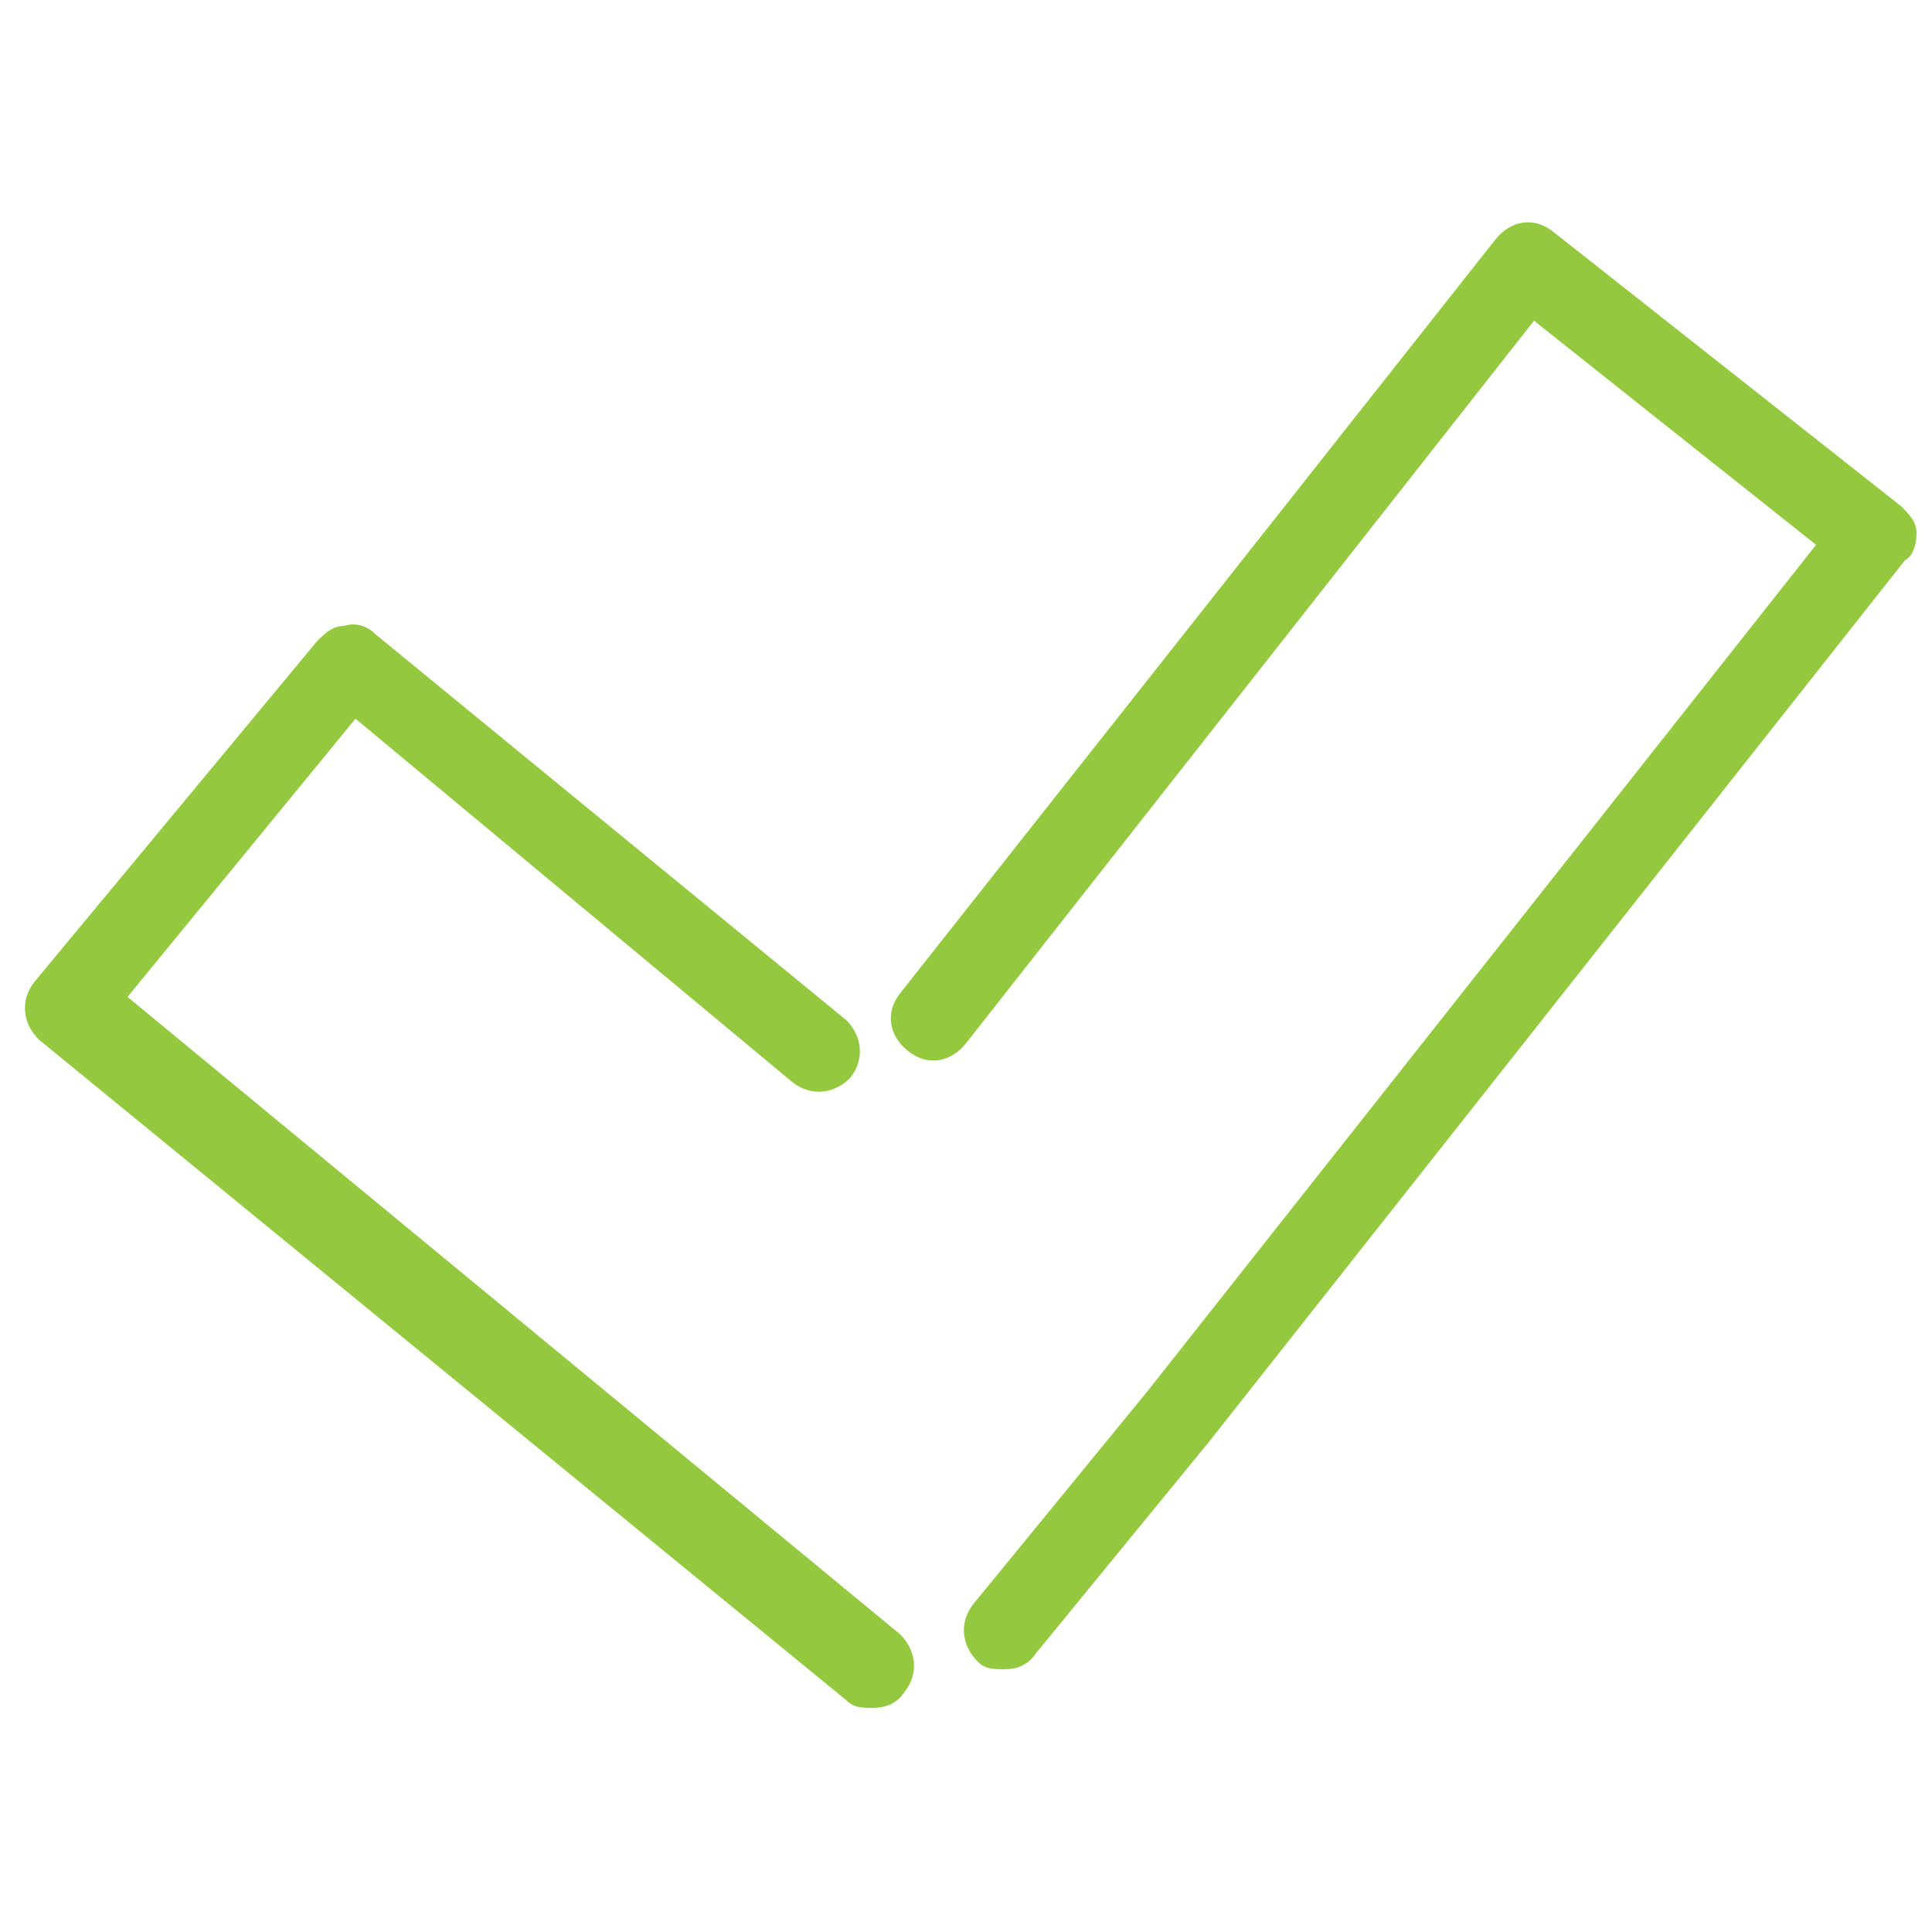
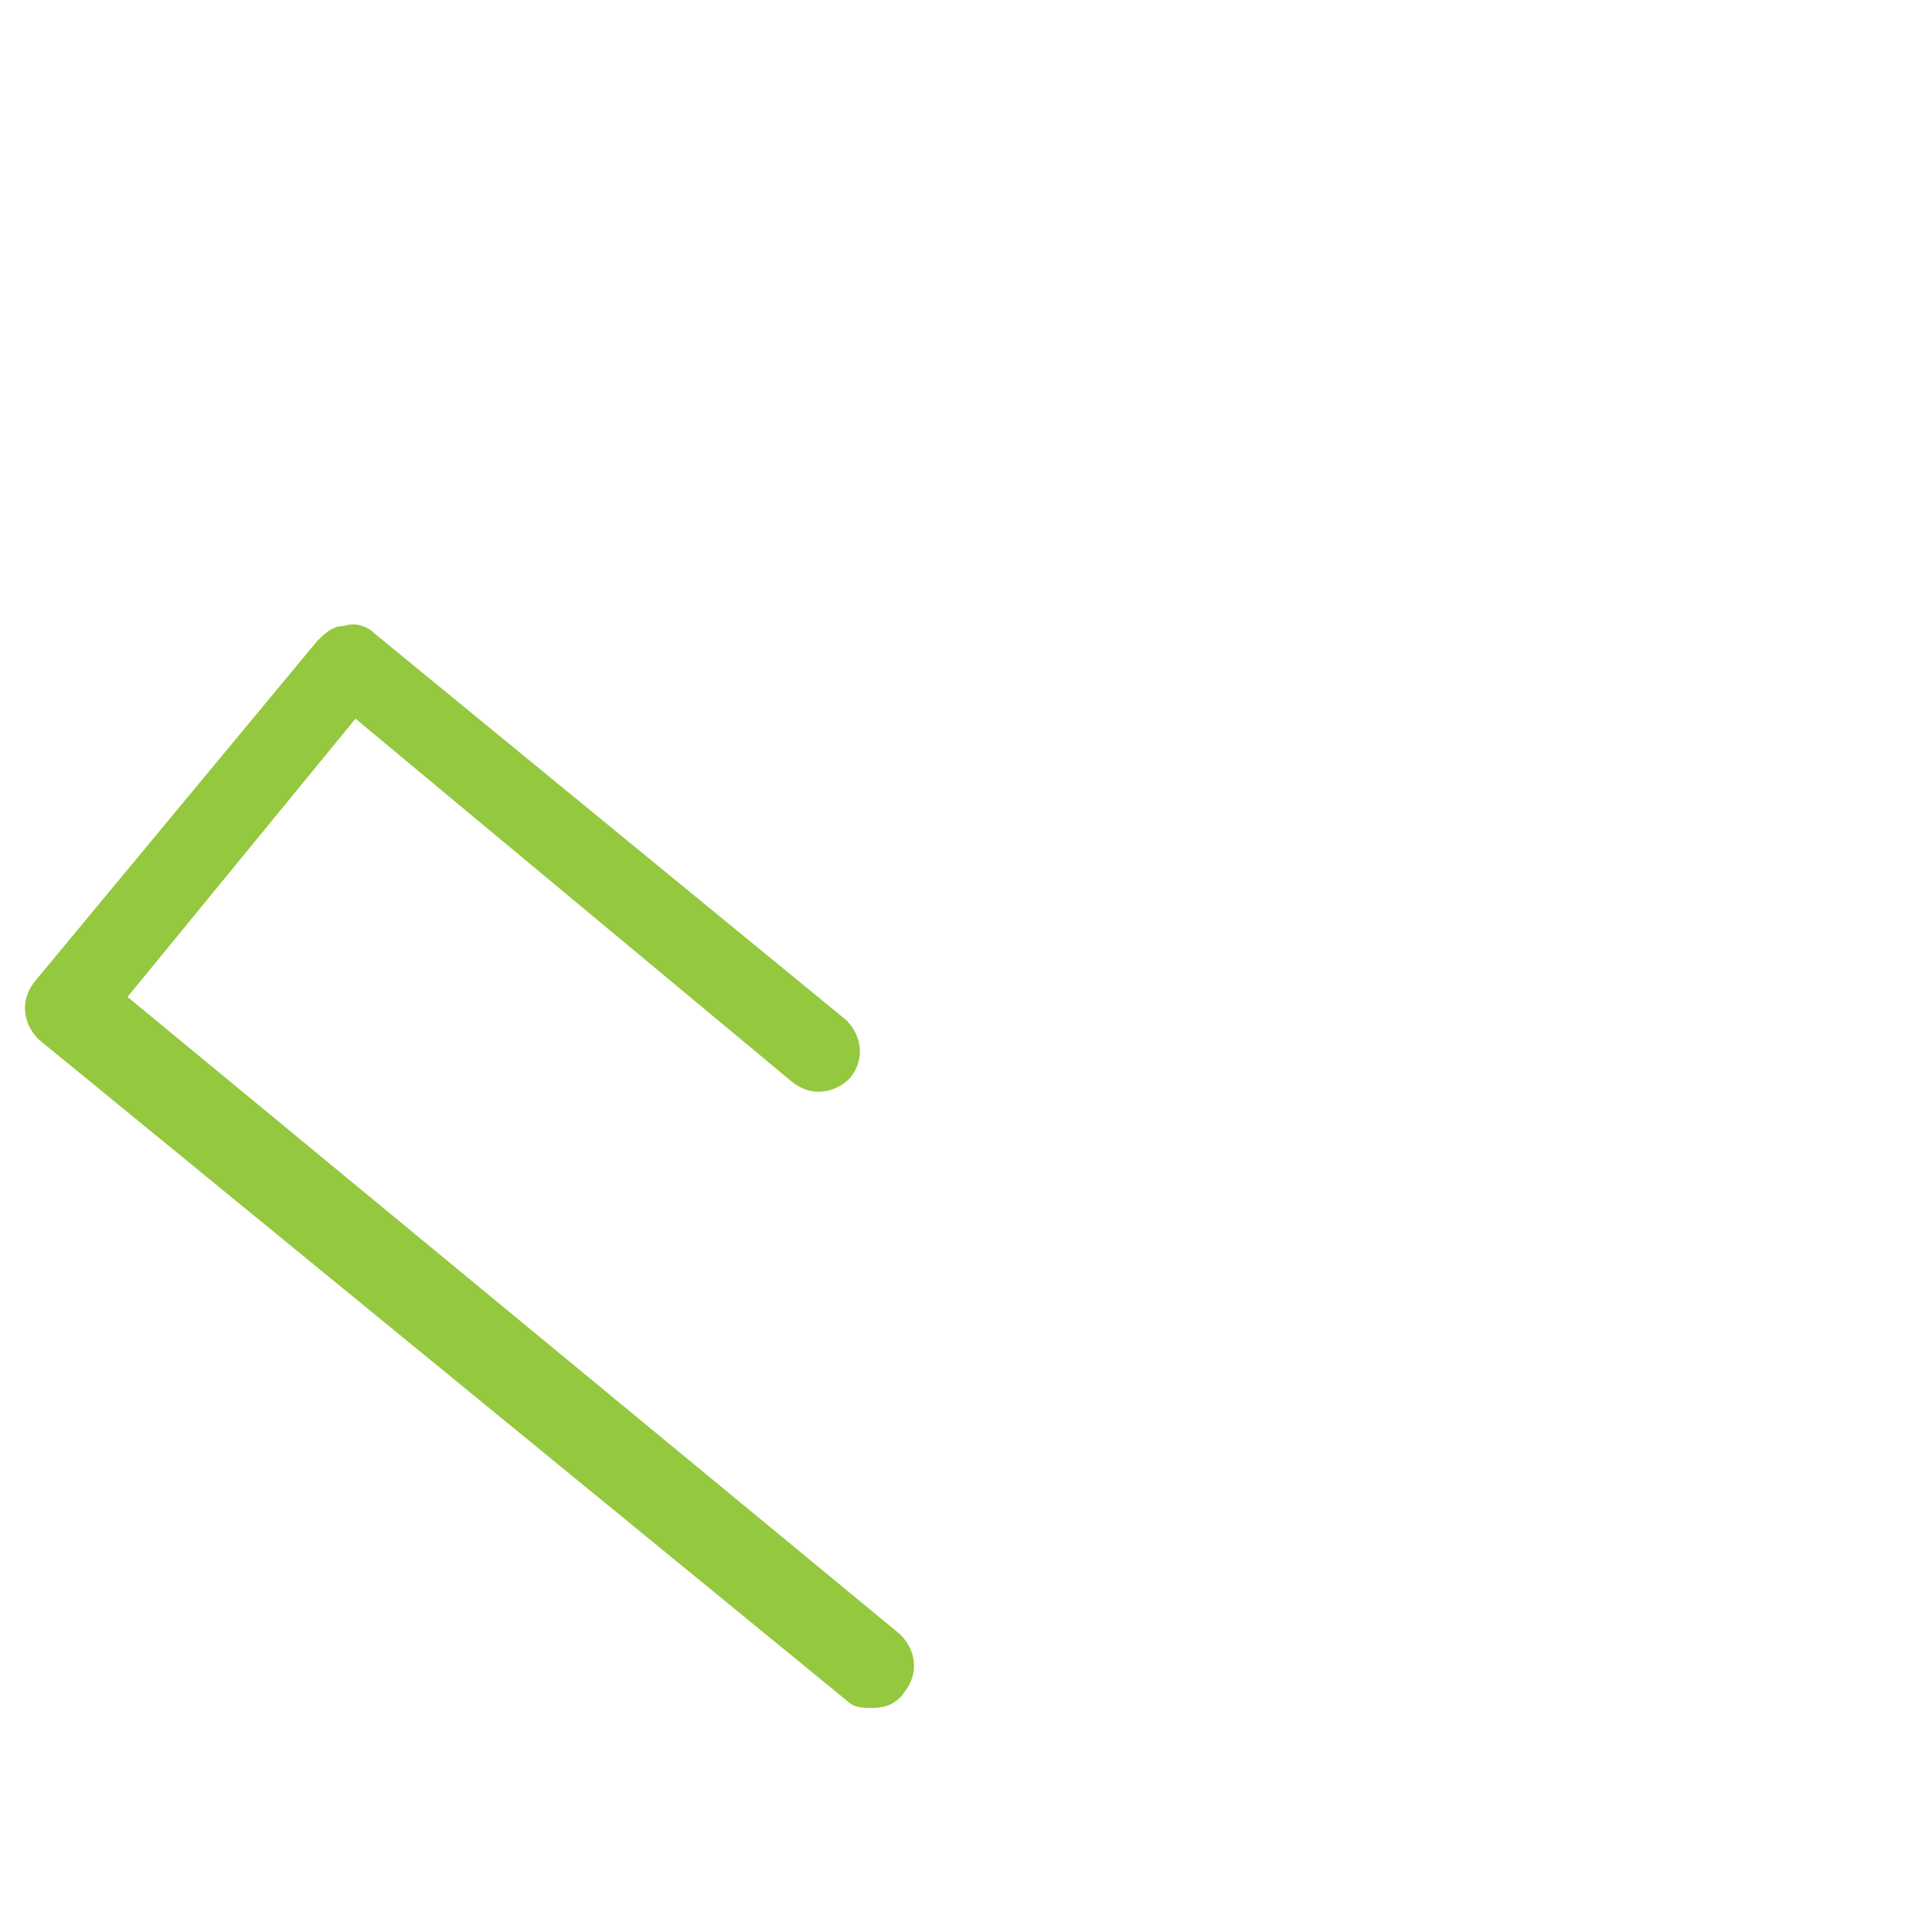
<svg xmlns="http://www.w3.org/2000/svg" version="1.1" id="Layer_1" x="0px" y="0px" viewBox="0 0 50 50" style="enable-background:new 0 0 50 50;" xml:space="preserve">
  <style type="text/css">
	.st0{fill:#94C83F;}
</style>
  <g>
-     <path class="st0" d="M49.6,13.8c0-0.3-0.2-0.5-0.4-0.7l-9-7.1c-0.5-0.4-1.1-0.3-1.5,0.2L23.3,25.7c-0.4,0.5-0.3,1.1,0.2,1.5   s1.1,0.3,1.5-0.2L39.7,8.3l7.3,5.8L29.7,36l-4.5,5.5c-0.4,0.5-0.3,1.1,0.1,1.5c0.2,0.2,0.4,0.2,0.7,0.2c0.3,0,0.6-0.1,0.8-0.4   l4.5-5.5l18-22.8C49.5,14.4,49.6,14.1,49.6,13.8z" />
    <path class="st0" d="M20.5,28c0.5,0.4,1.1,0.3,1.5-0.1c0.4-0.5,0.3-1.1-0.1-1.5l-12.2-10c-0.2-0.2-0.5-0.3-0.8-0.2   c-0.3,0-0.5,0.2-0.7,0.4l-7.3,8.8c-0.4,0.5-0.3,1.1,0.1,1.5L21.9,44c0.2,0.2,0.4,0.2,0.7,0.2c0.3,0,0.6-0.1,0.8-0.4   c0.4-0.5,0.3-1.1-0.1-1.5l-20-16.5l5.9-7.2L20.5,28z" />
  </g>
</svg>